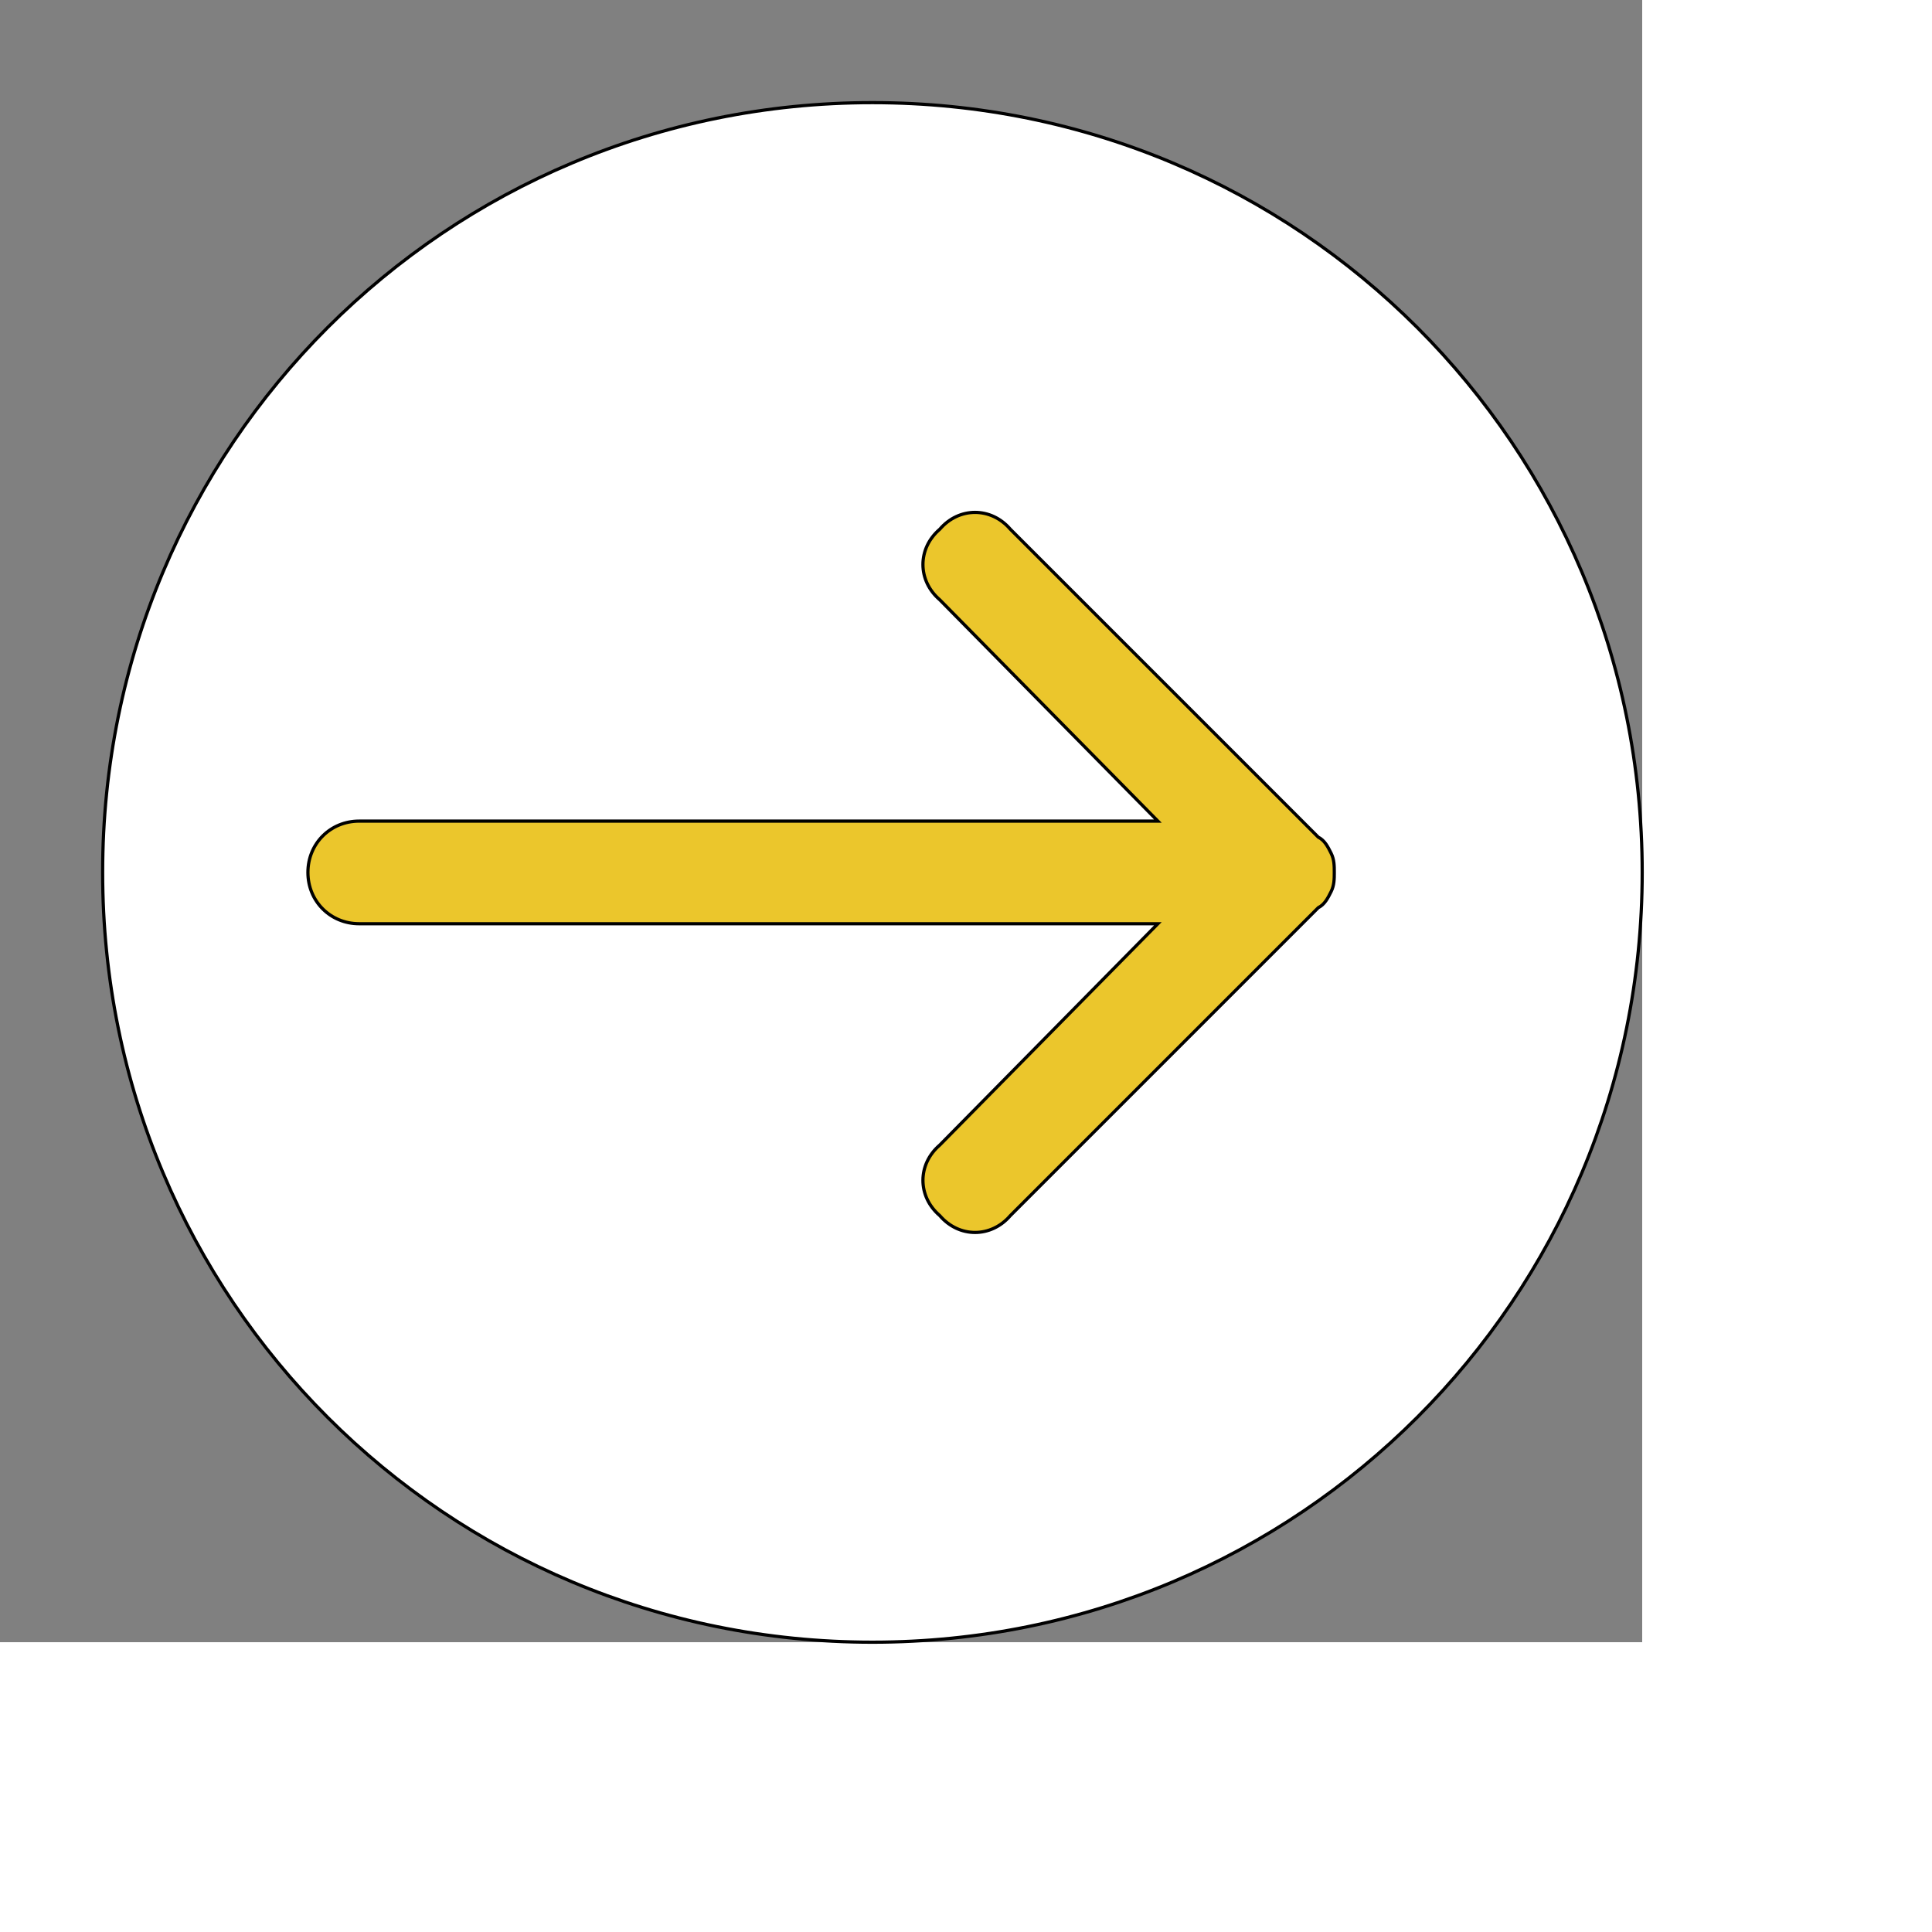
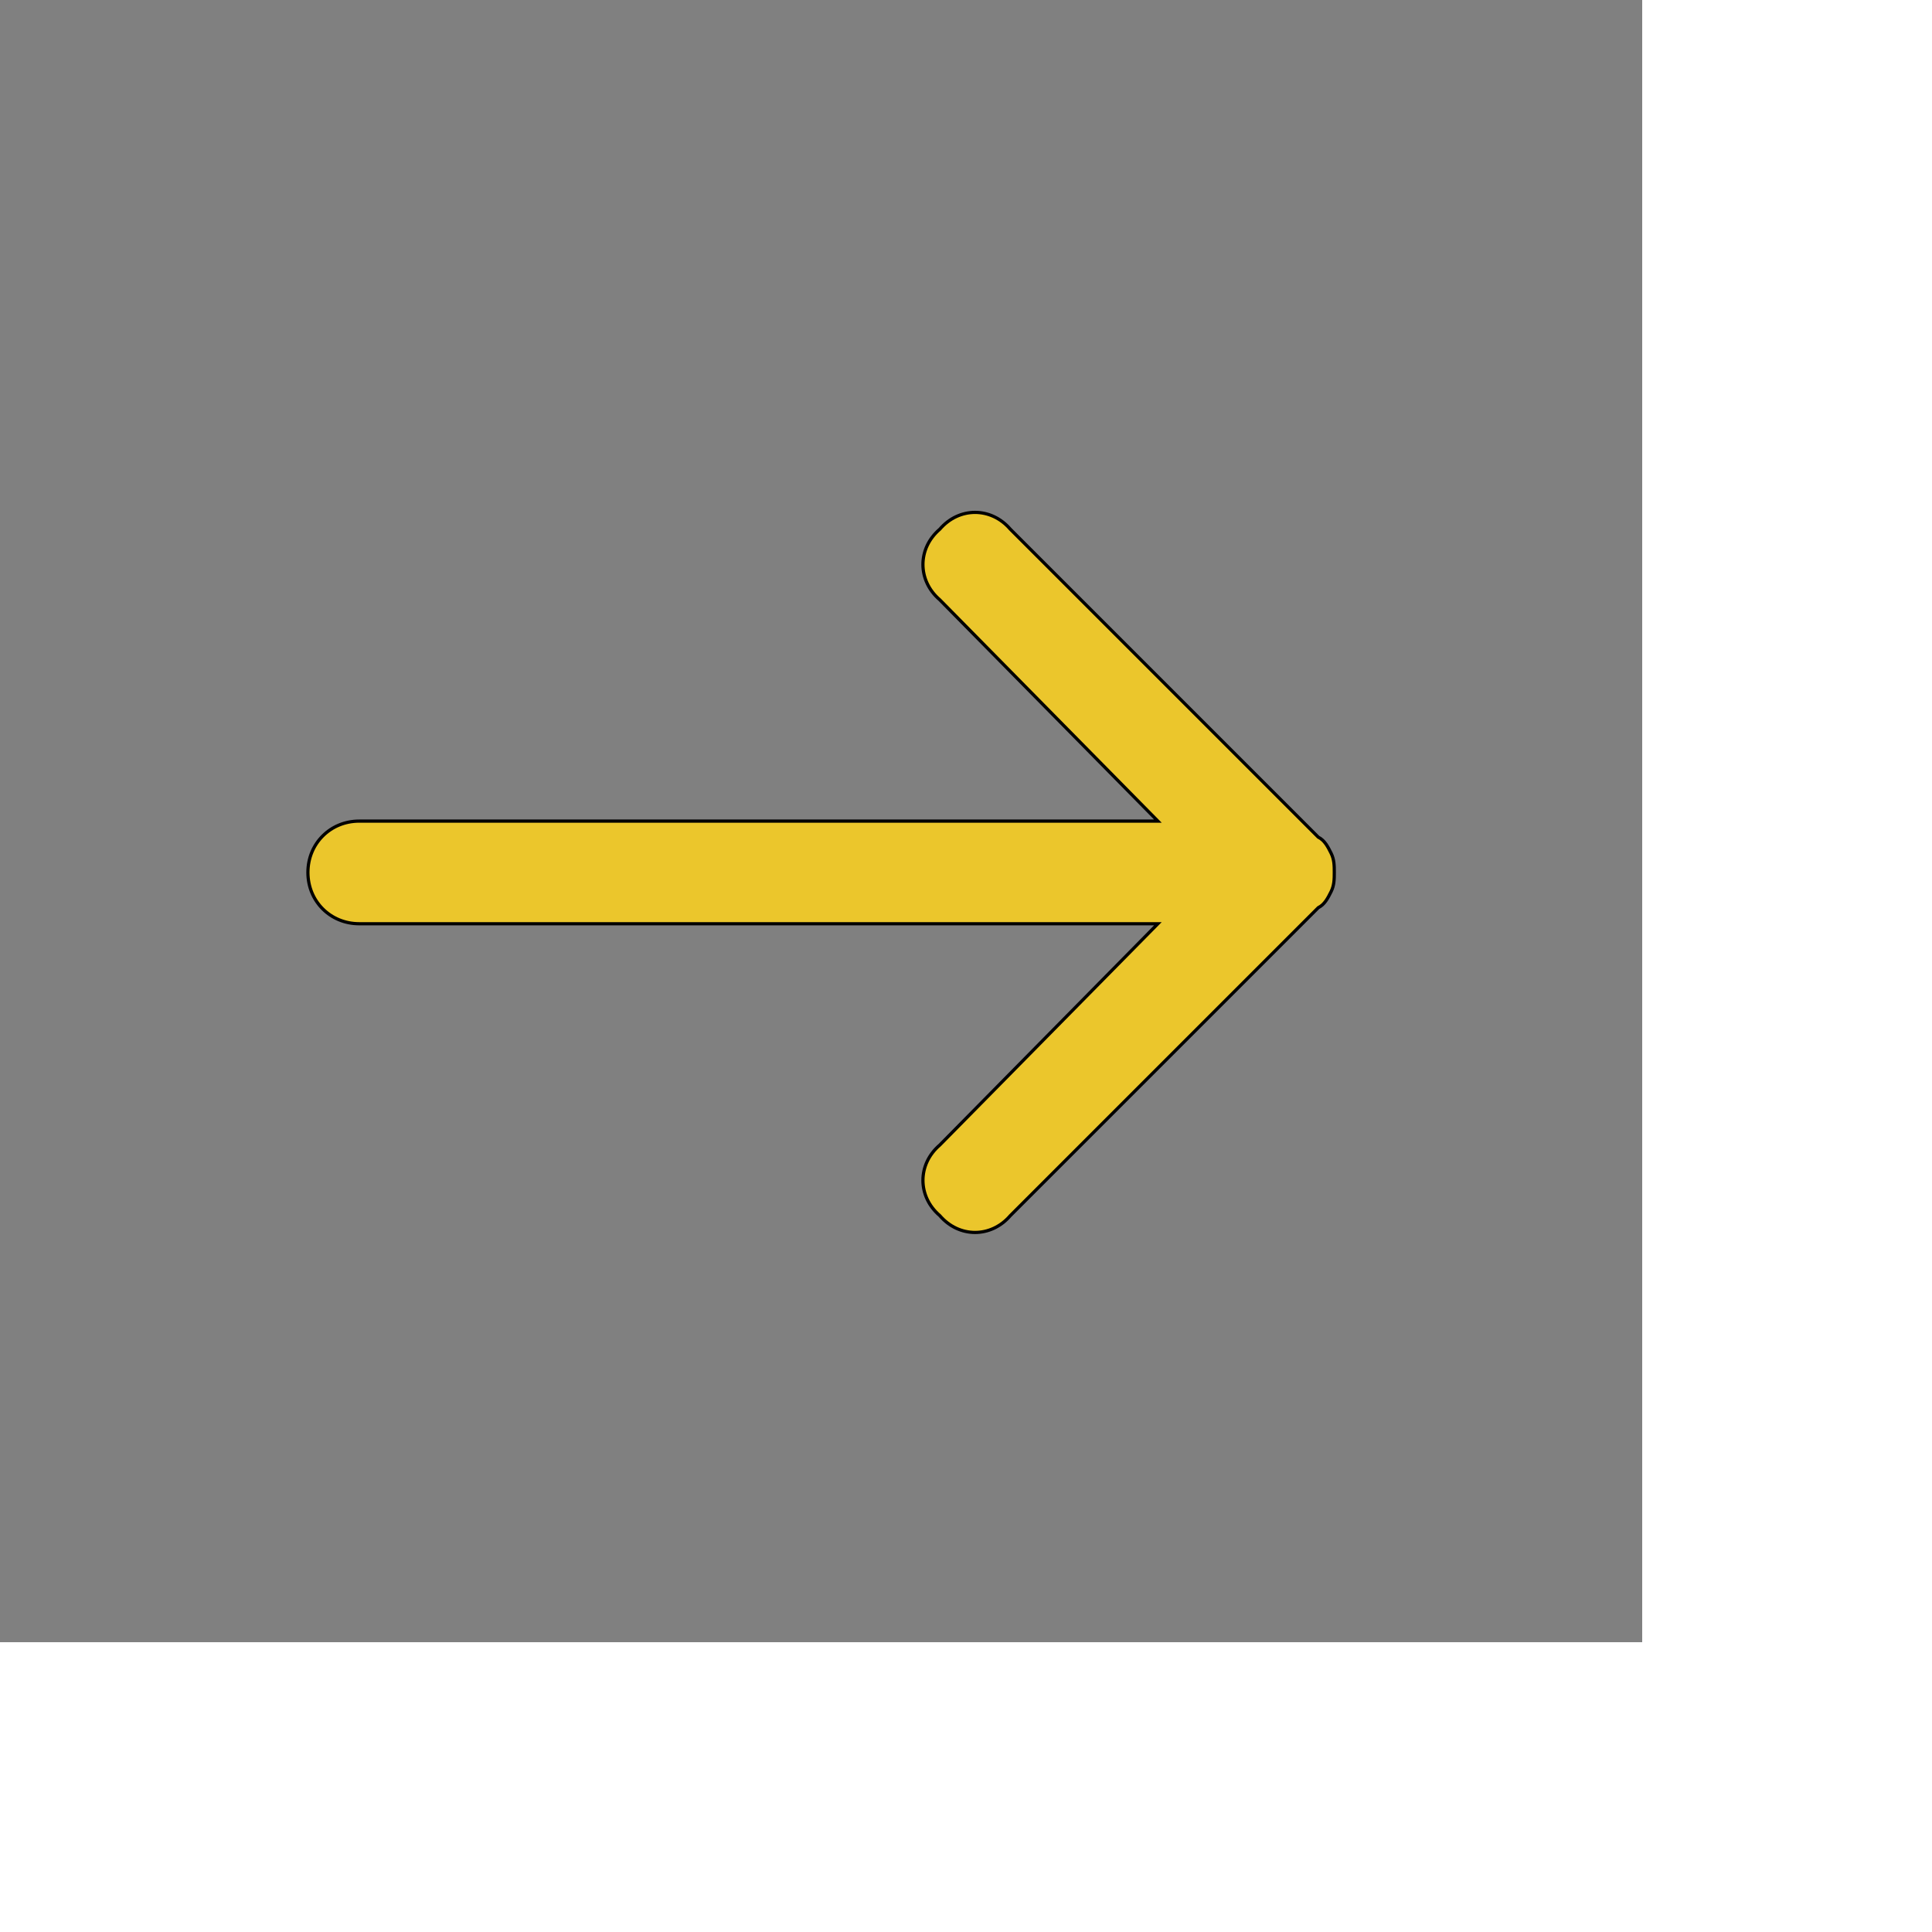
<svg xmlns="http://www.w3.org/2000/svg" id="th_ele_arrow-right-1" width="100%" height="100%" version="1.1" preserveAspectRatio="xMidYMin slice" data-uid="ele_arrow-right-1" data-keyword="ele_arrow-right-1" viewBox="0 0 512 512" transform="matrix(0.85,0,0,0.85,0,0)" data-colors="[&quot;#663399&quot;,&quot;#ffffff&quot;,&quot;#ebc62c&quot;]">
  <rect x="0" y="0" width="512" height="512" fill="#808080" stroke="none" />
  <defs id="SvgjsDefs7090" fill="#663399" />
-   <path id="th_ele_arrow-right-1_0" d="M272 32C139 32 32 139 32 272C32 405 139 512 272 512C405 512 512 405 512 272C512 139 405 32 272 32Z " fill-rule="evenodd" fill="#ffffff" stroke-width="1" stroke="#000000" />
  <path id="th_ele_arrow-right-1_1" d="M416 272C416 272 416 272 416 272C416 274 416 276 415 278C414 280 413 282 411 283L315 379C309 386 299 386 293 379C286 373 286 363 293 357L361 288L112 288C103 288 96 281 96 272C96 263 103 256 112 256L361 256L293 187C286 181 286 171 293 165C299 158 309 158 315 165L411 261C413 262 414 264 415 266C416 268 416 270 416 272Z " fill-rule="evenodd" fill="#ebc62c" stroke-width="1" stroke="#000000" />
</svg>